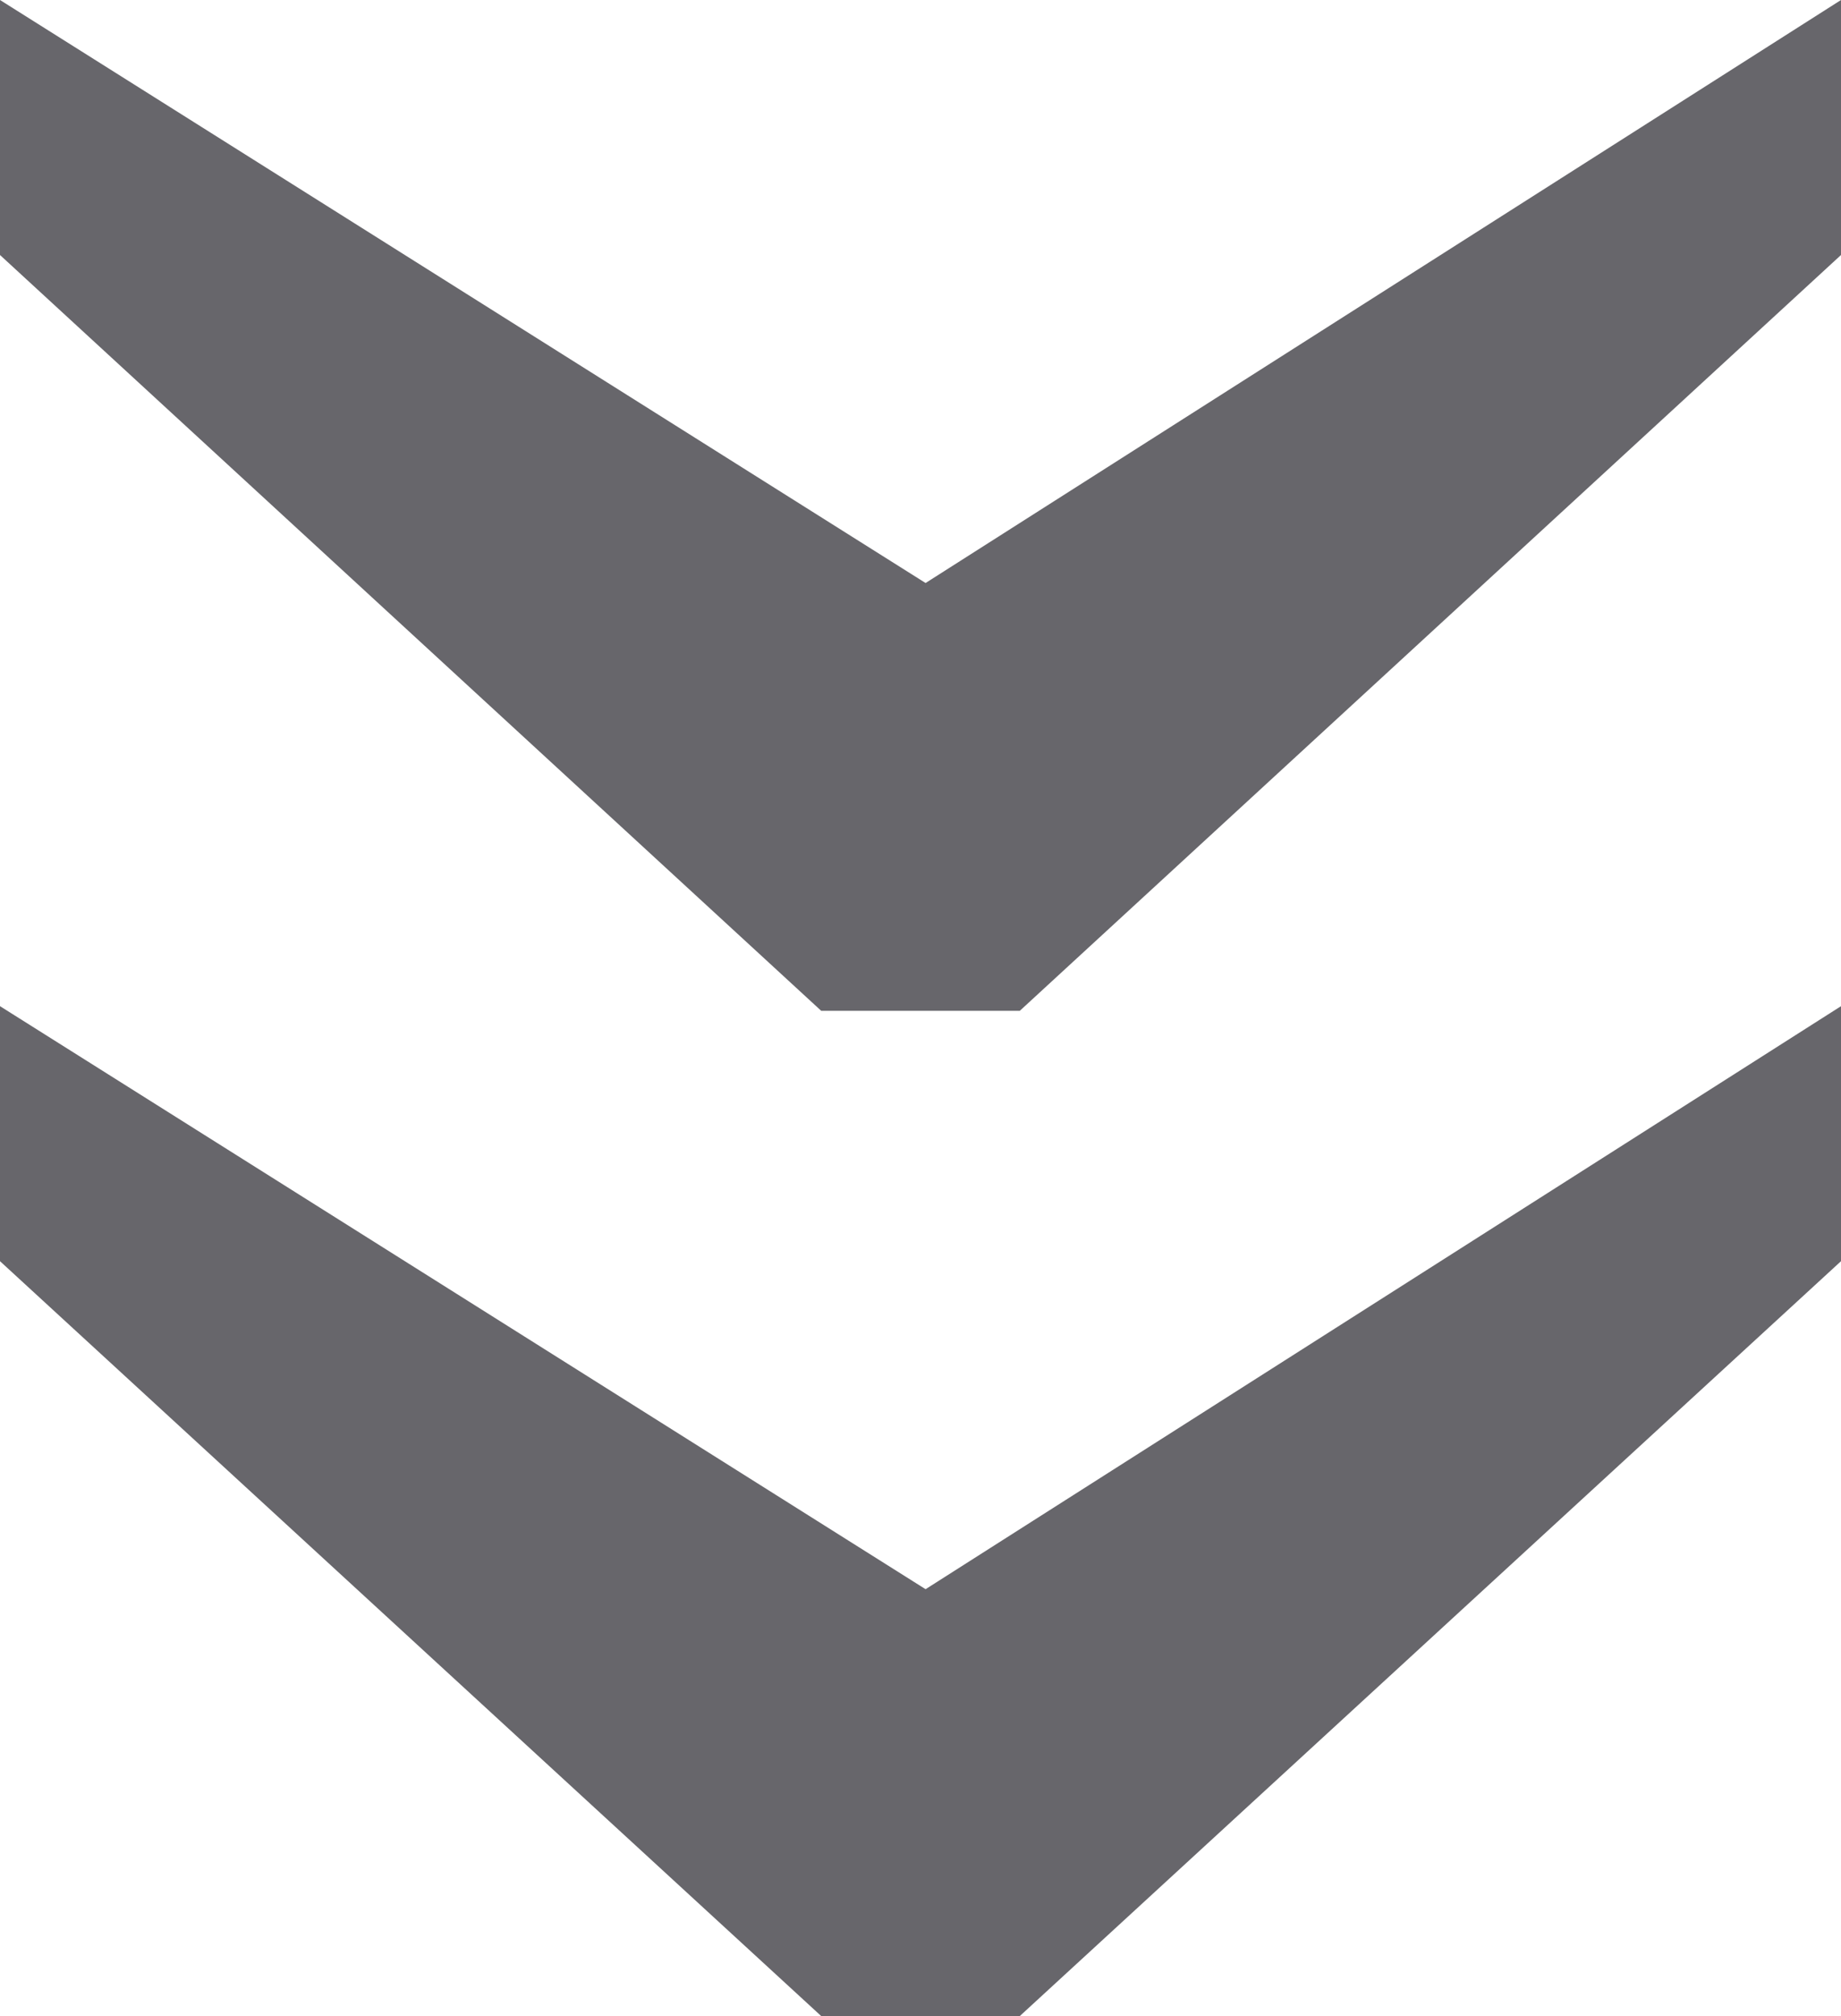
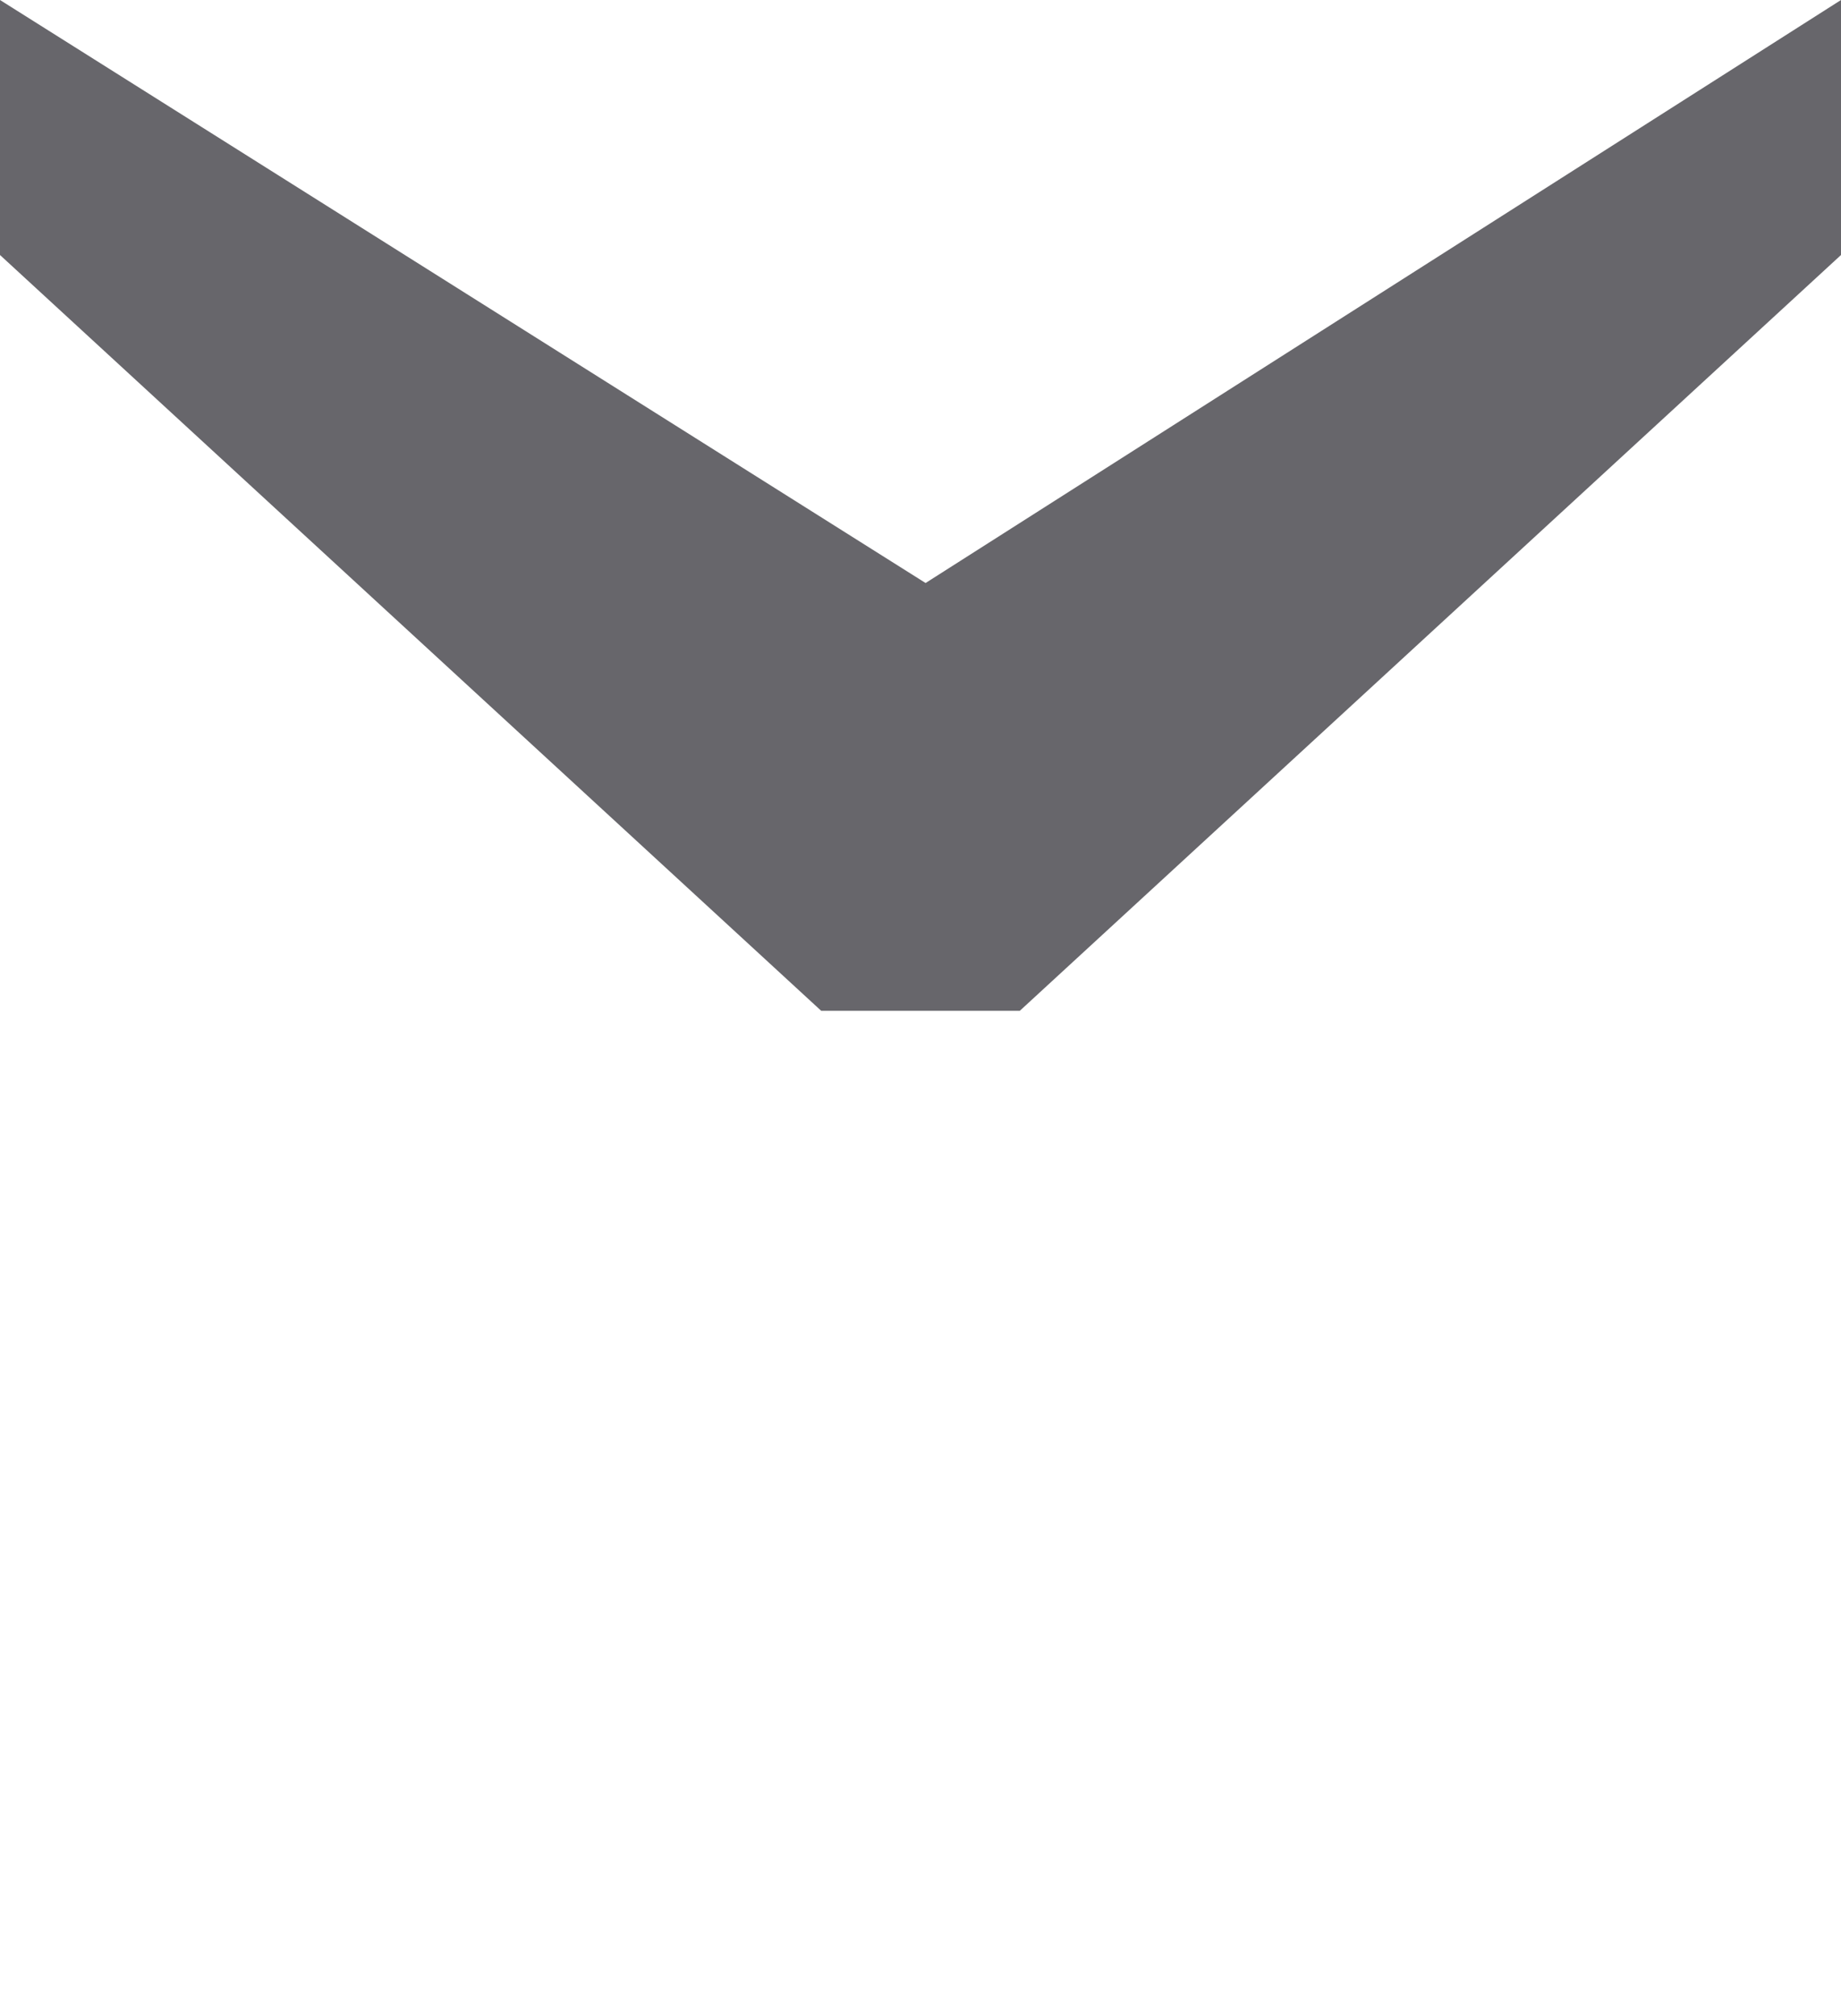
<svg xmlns="http://www.w3.org/2000/svg" id="Layer_2" data-name="Layer 2" viewBox="0 0 19.93 21.82">
  <defs>
    <style> .cls-1 { fill: #67666b; stroke-width: 0px; } </style>
  </defs>
  <g id="Layer_1-2" data-name="Layer 1">
    <g>
      <polygon class="cls-1" points="11.04 10.94 19.93 2.76 19.93 0 10.02 6.31 0 0 0 2.76 8.89 10.94 11.04 10.94" />
-       <polygon class="cls-1" points="8.89 21.82 11.04 21.82 19.93 13.65 19.93 10.89 10.02 17.2 0 10.89 0 13.65 8.89 21.82" />
    </g>
  </g>
</svg>